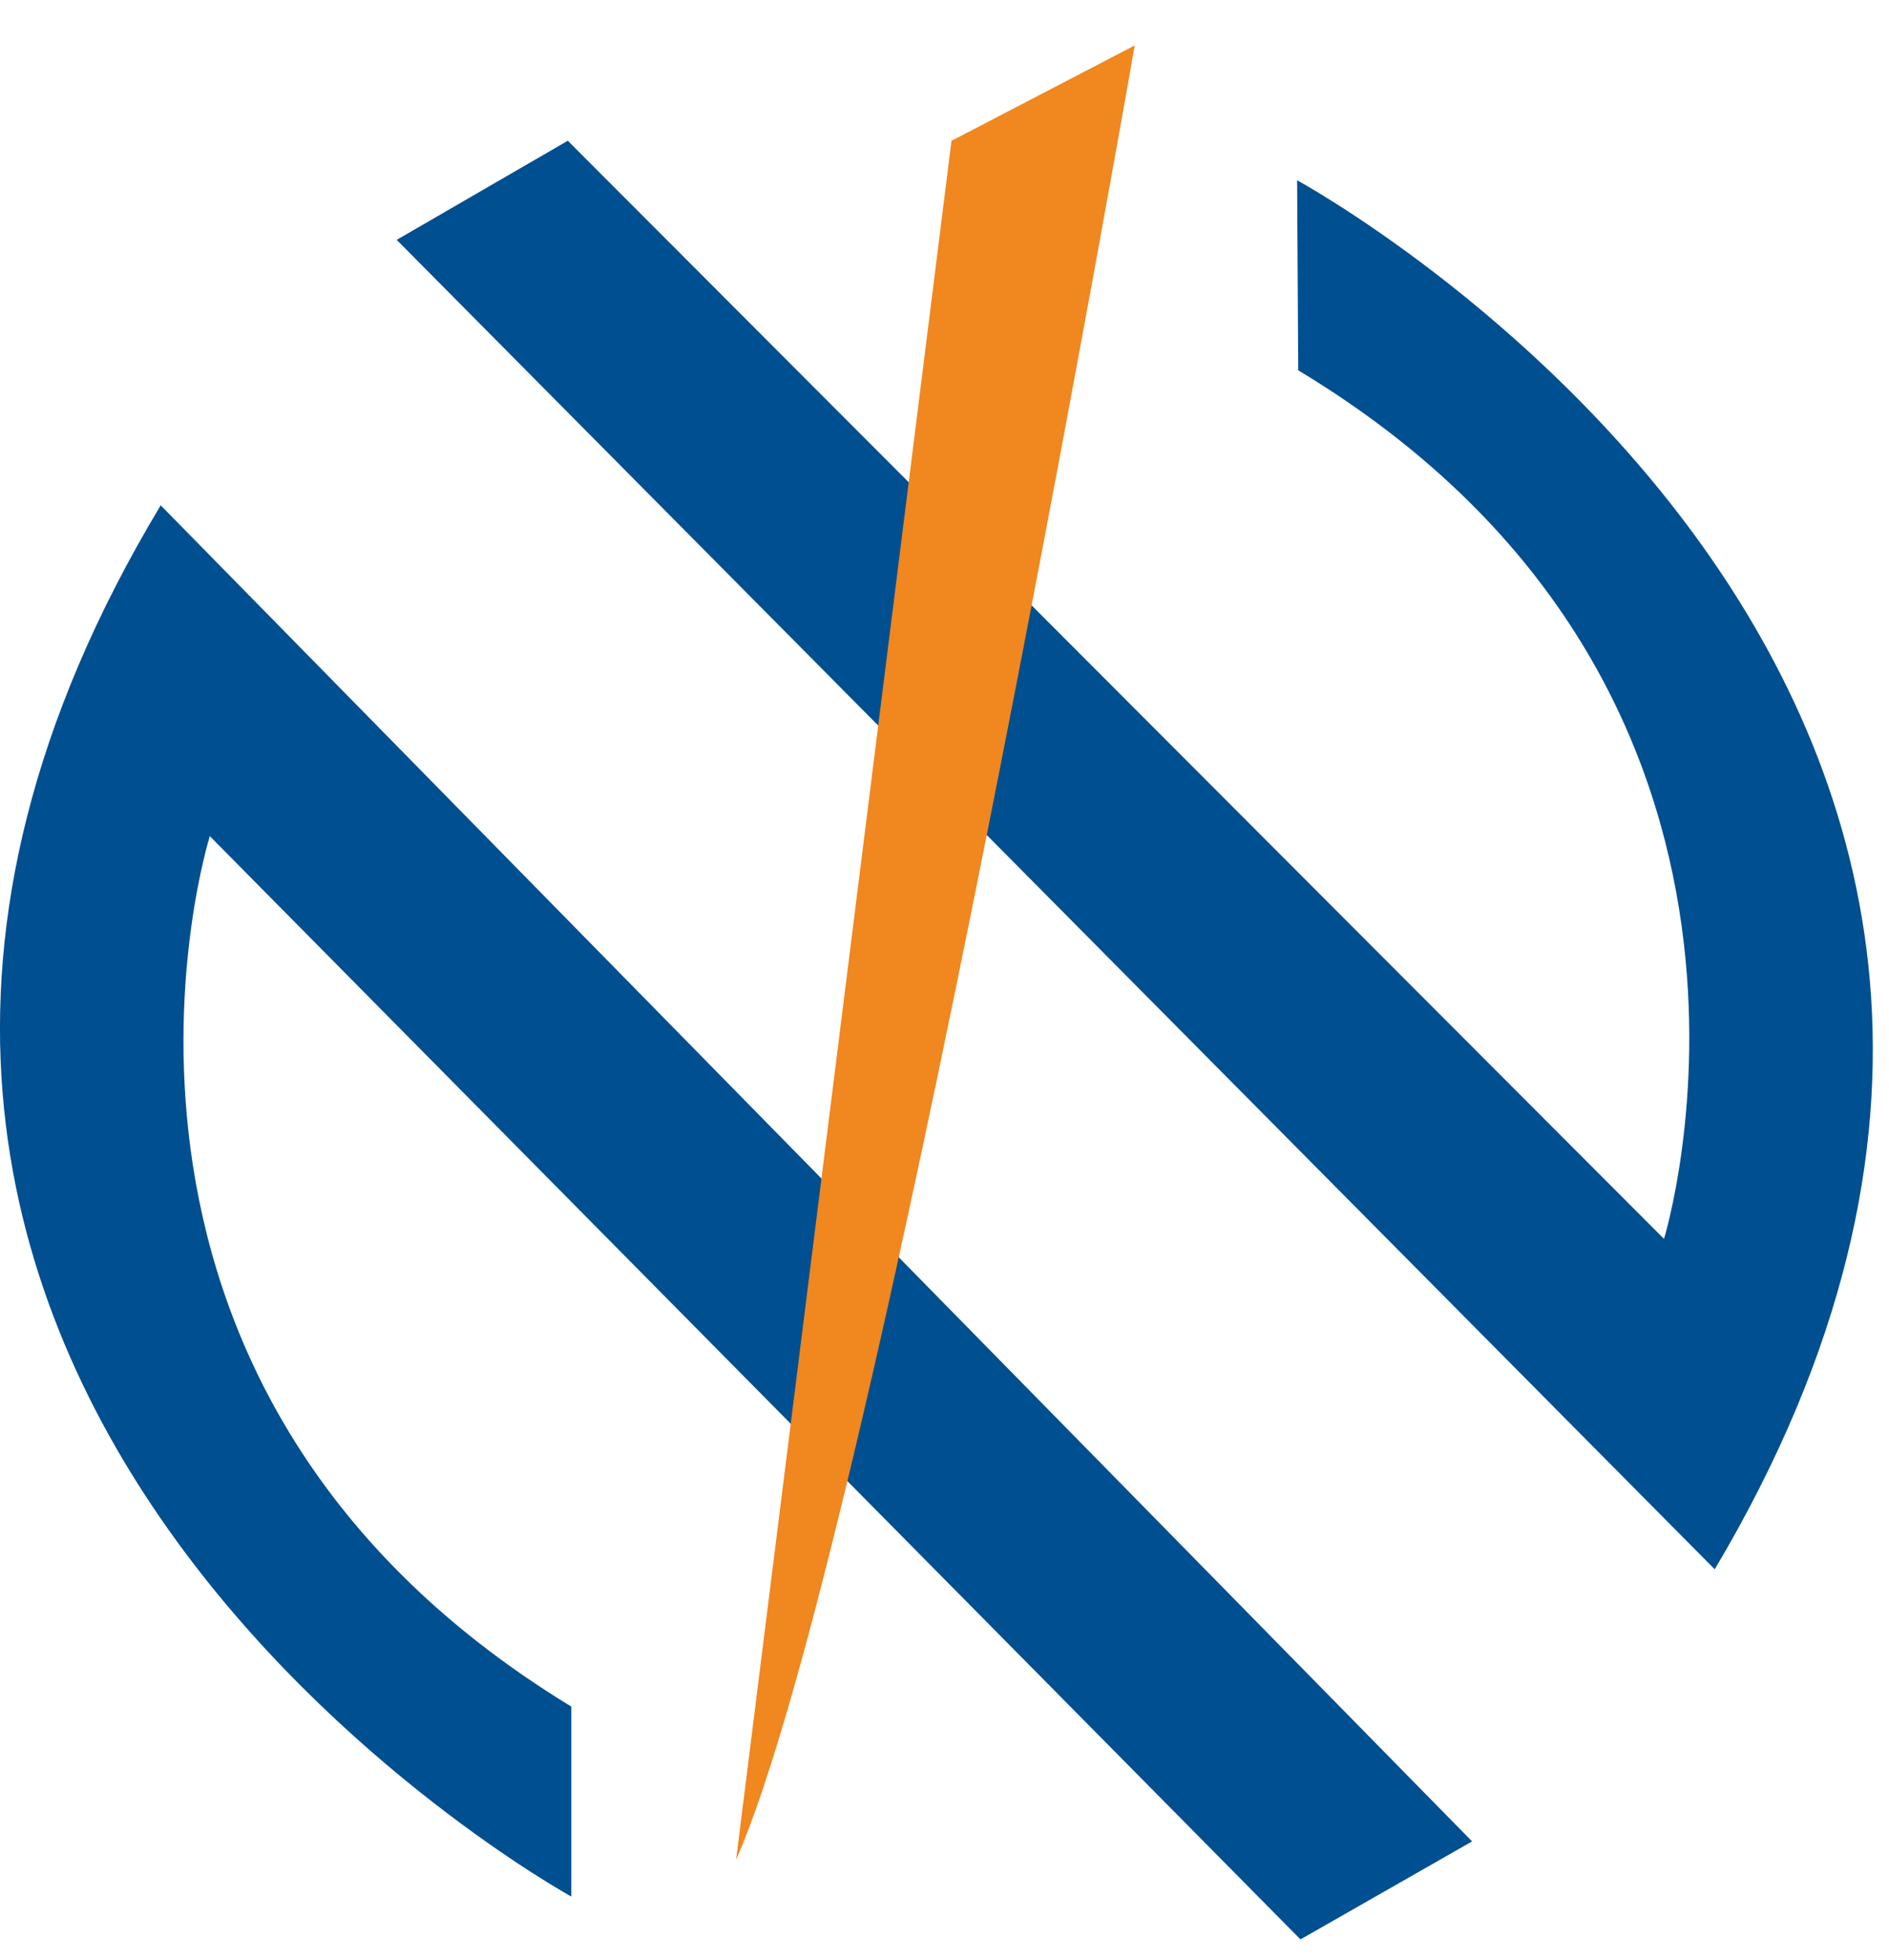
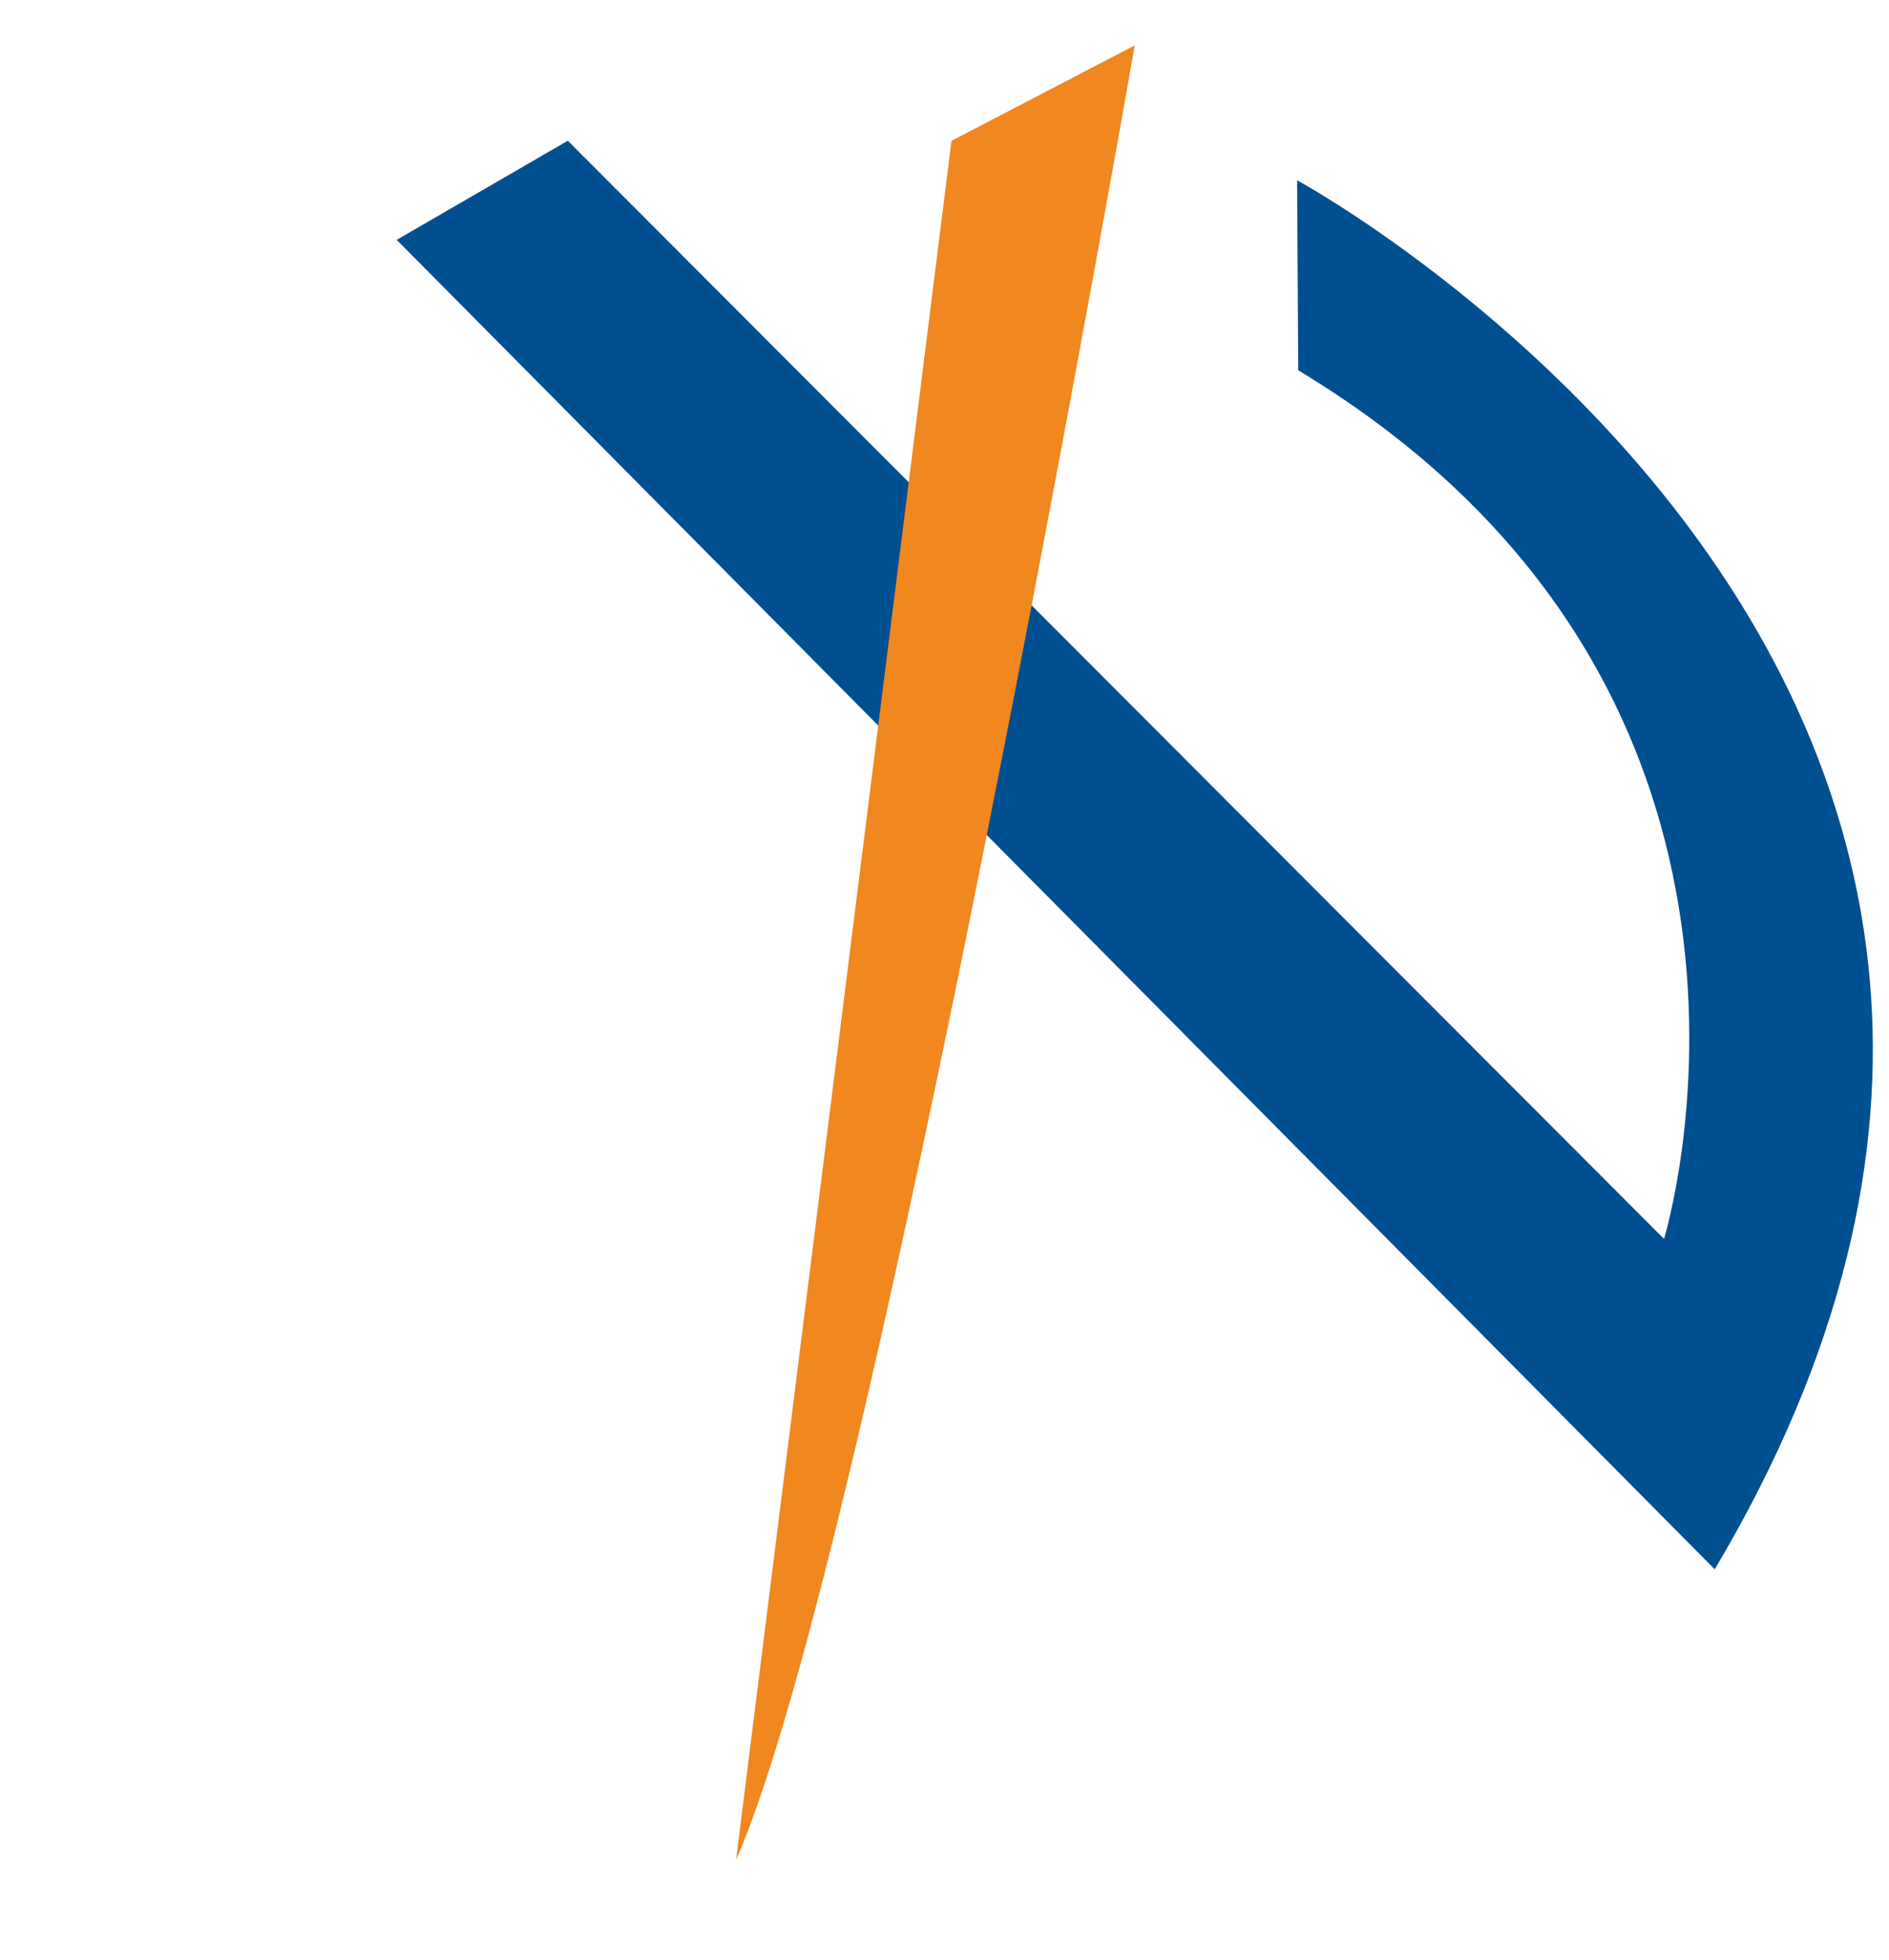
<svg xmlns="http://www.w3.org/2000/svg" width="27" height="28" viewBox="0 0 27 28" fill="none">
-   <path d="M8.166 24.384V27.098C8.166 27.098 -5.235 19.741 2.297 7.22L21.041 26.31L18.588 27.71L2.999 11.947C2.999 11.947 0.545 19.742 8.166 24.384Z" fill="#004F90" />
  <path d="M18.556 5.291L18.54 2.576C18.54 2.576 31.978 9.864 24.509 22.422L5.67 3.427L8.116 2.011L23.784 17.701C23.784 17.701 26.196 9.893 18.556 5.291Z" fill="#004F90" />
  <path d="M10.521 26.573L13.6 2.012L16.219 0.649C16.219 0.649 12.461 22.182 10.521 26.573Z" fill="#F0871F" />
</svg>